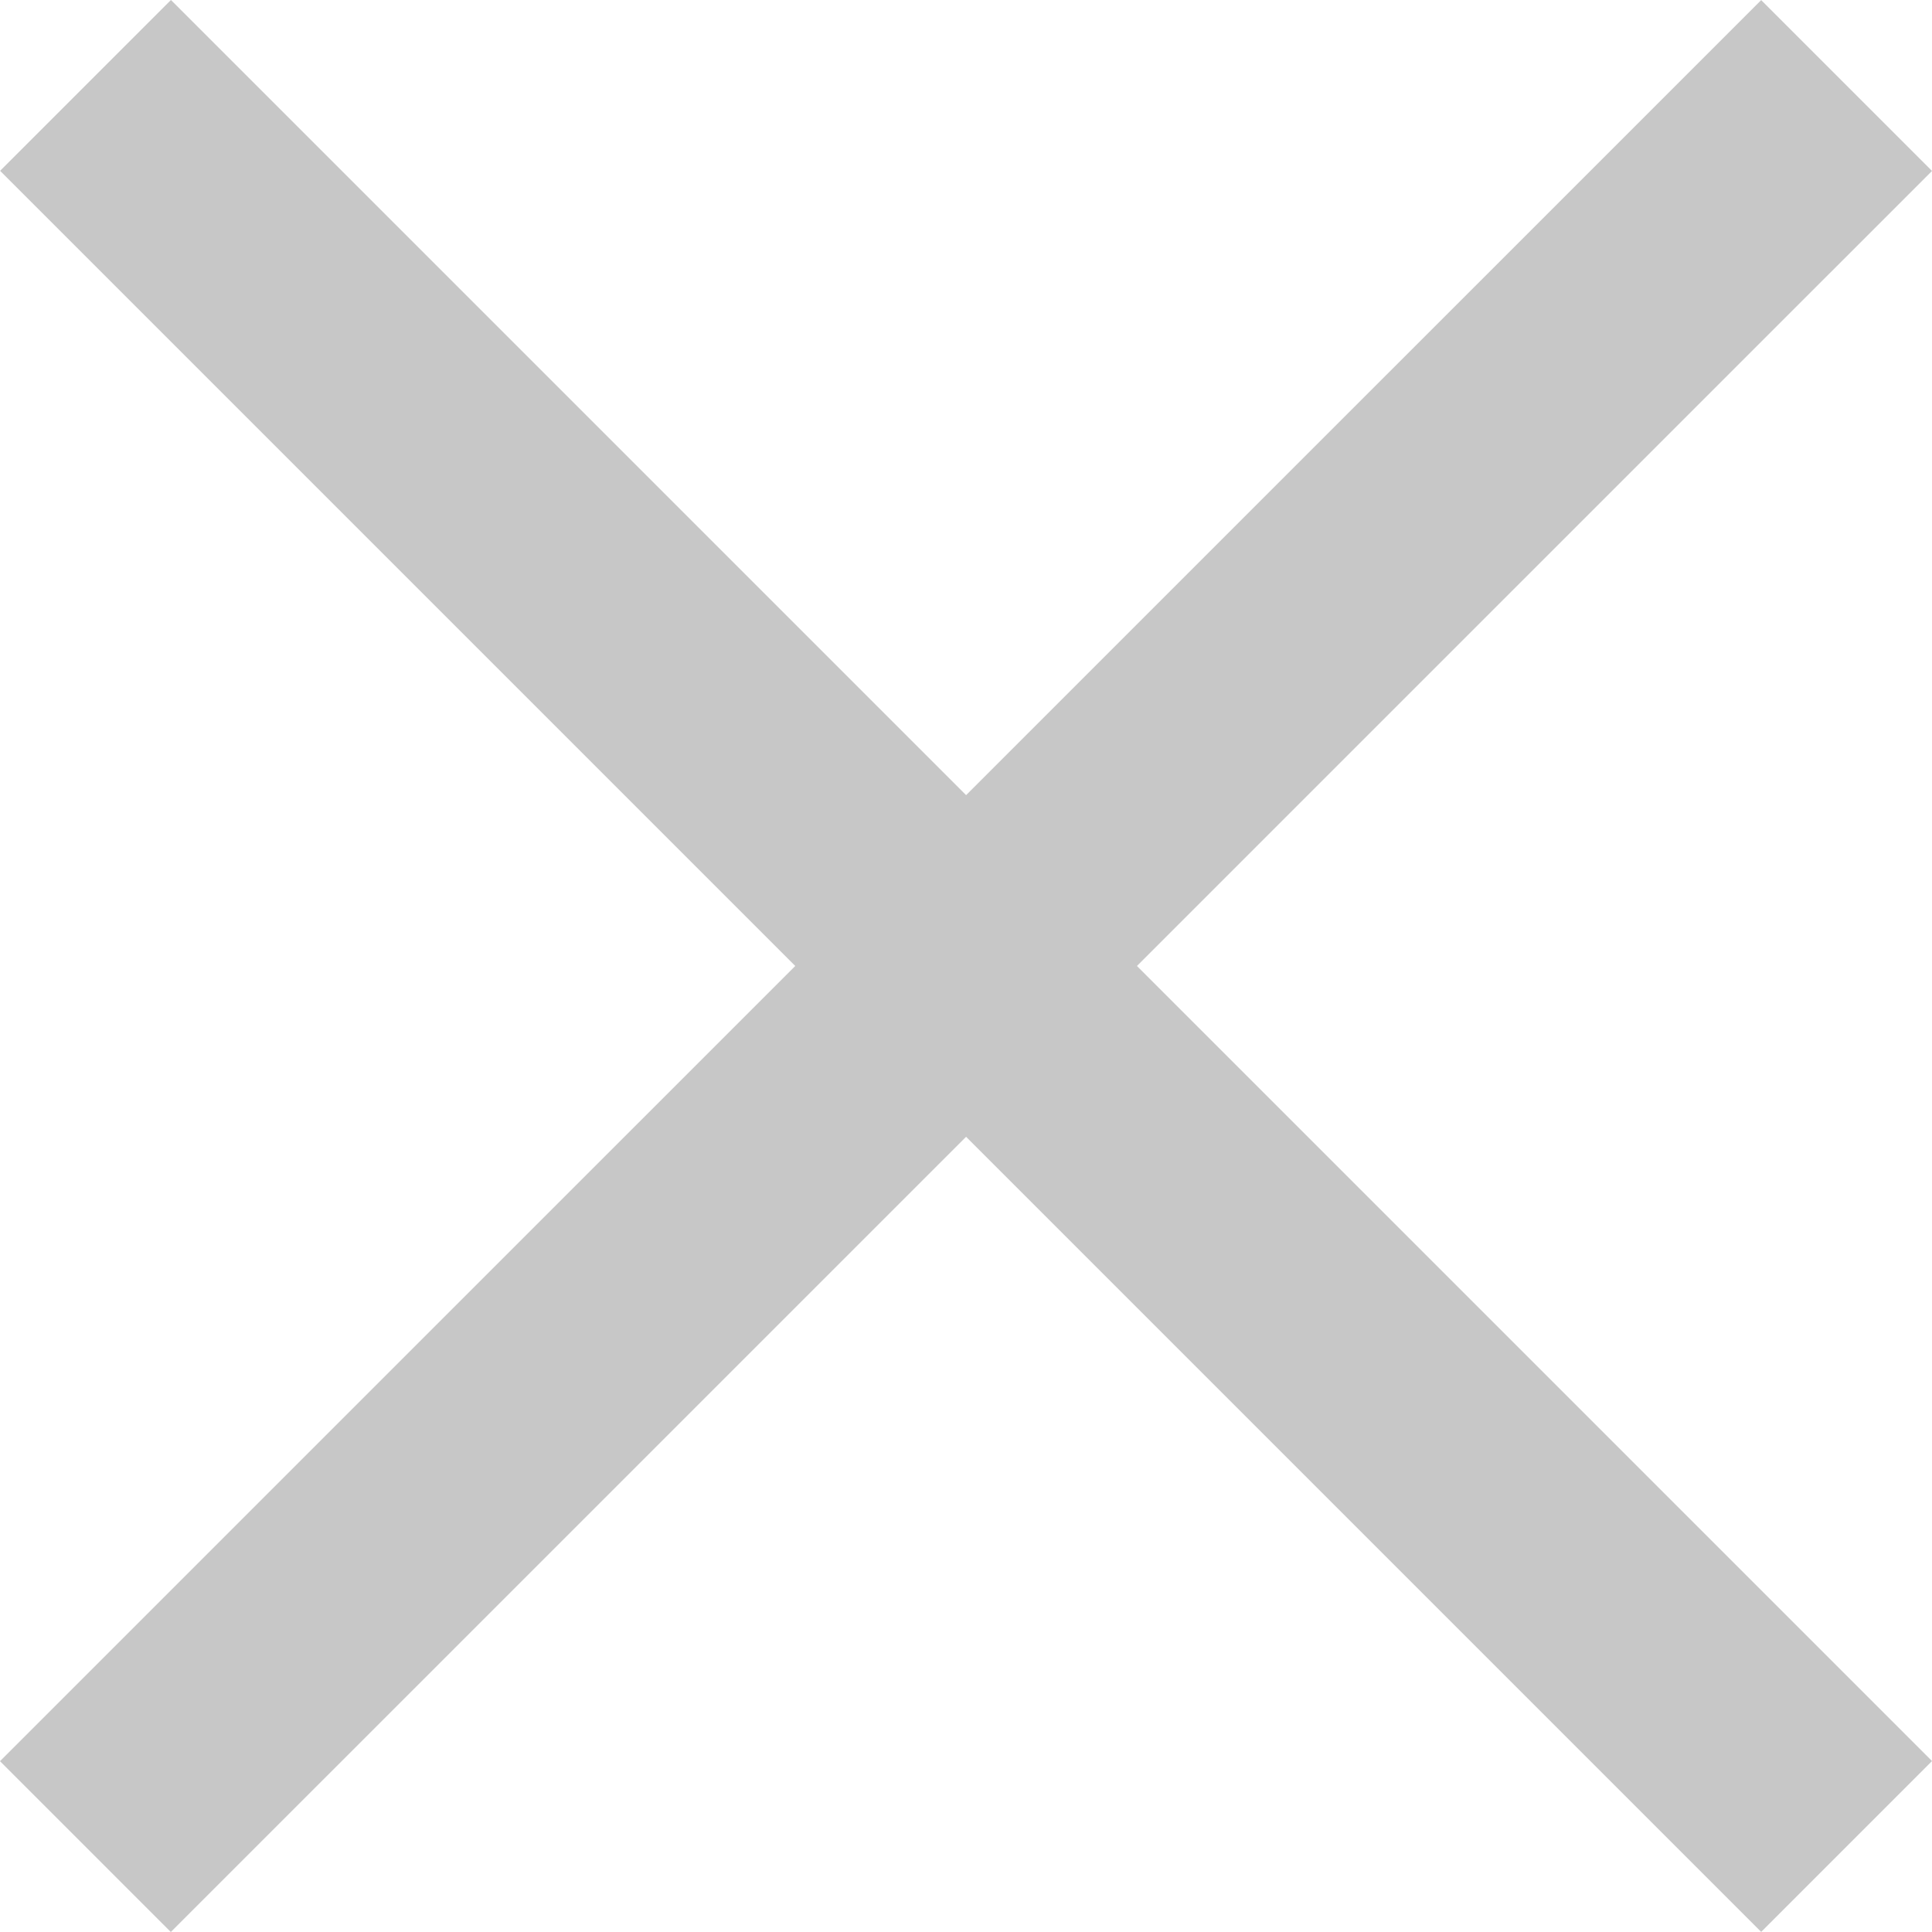
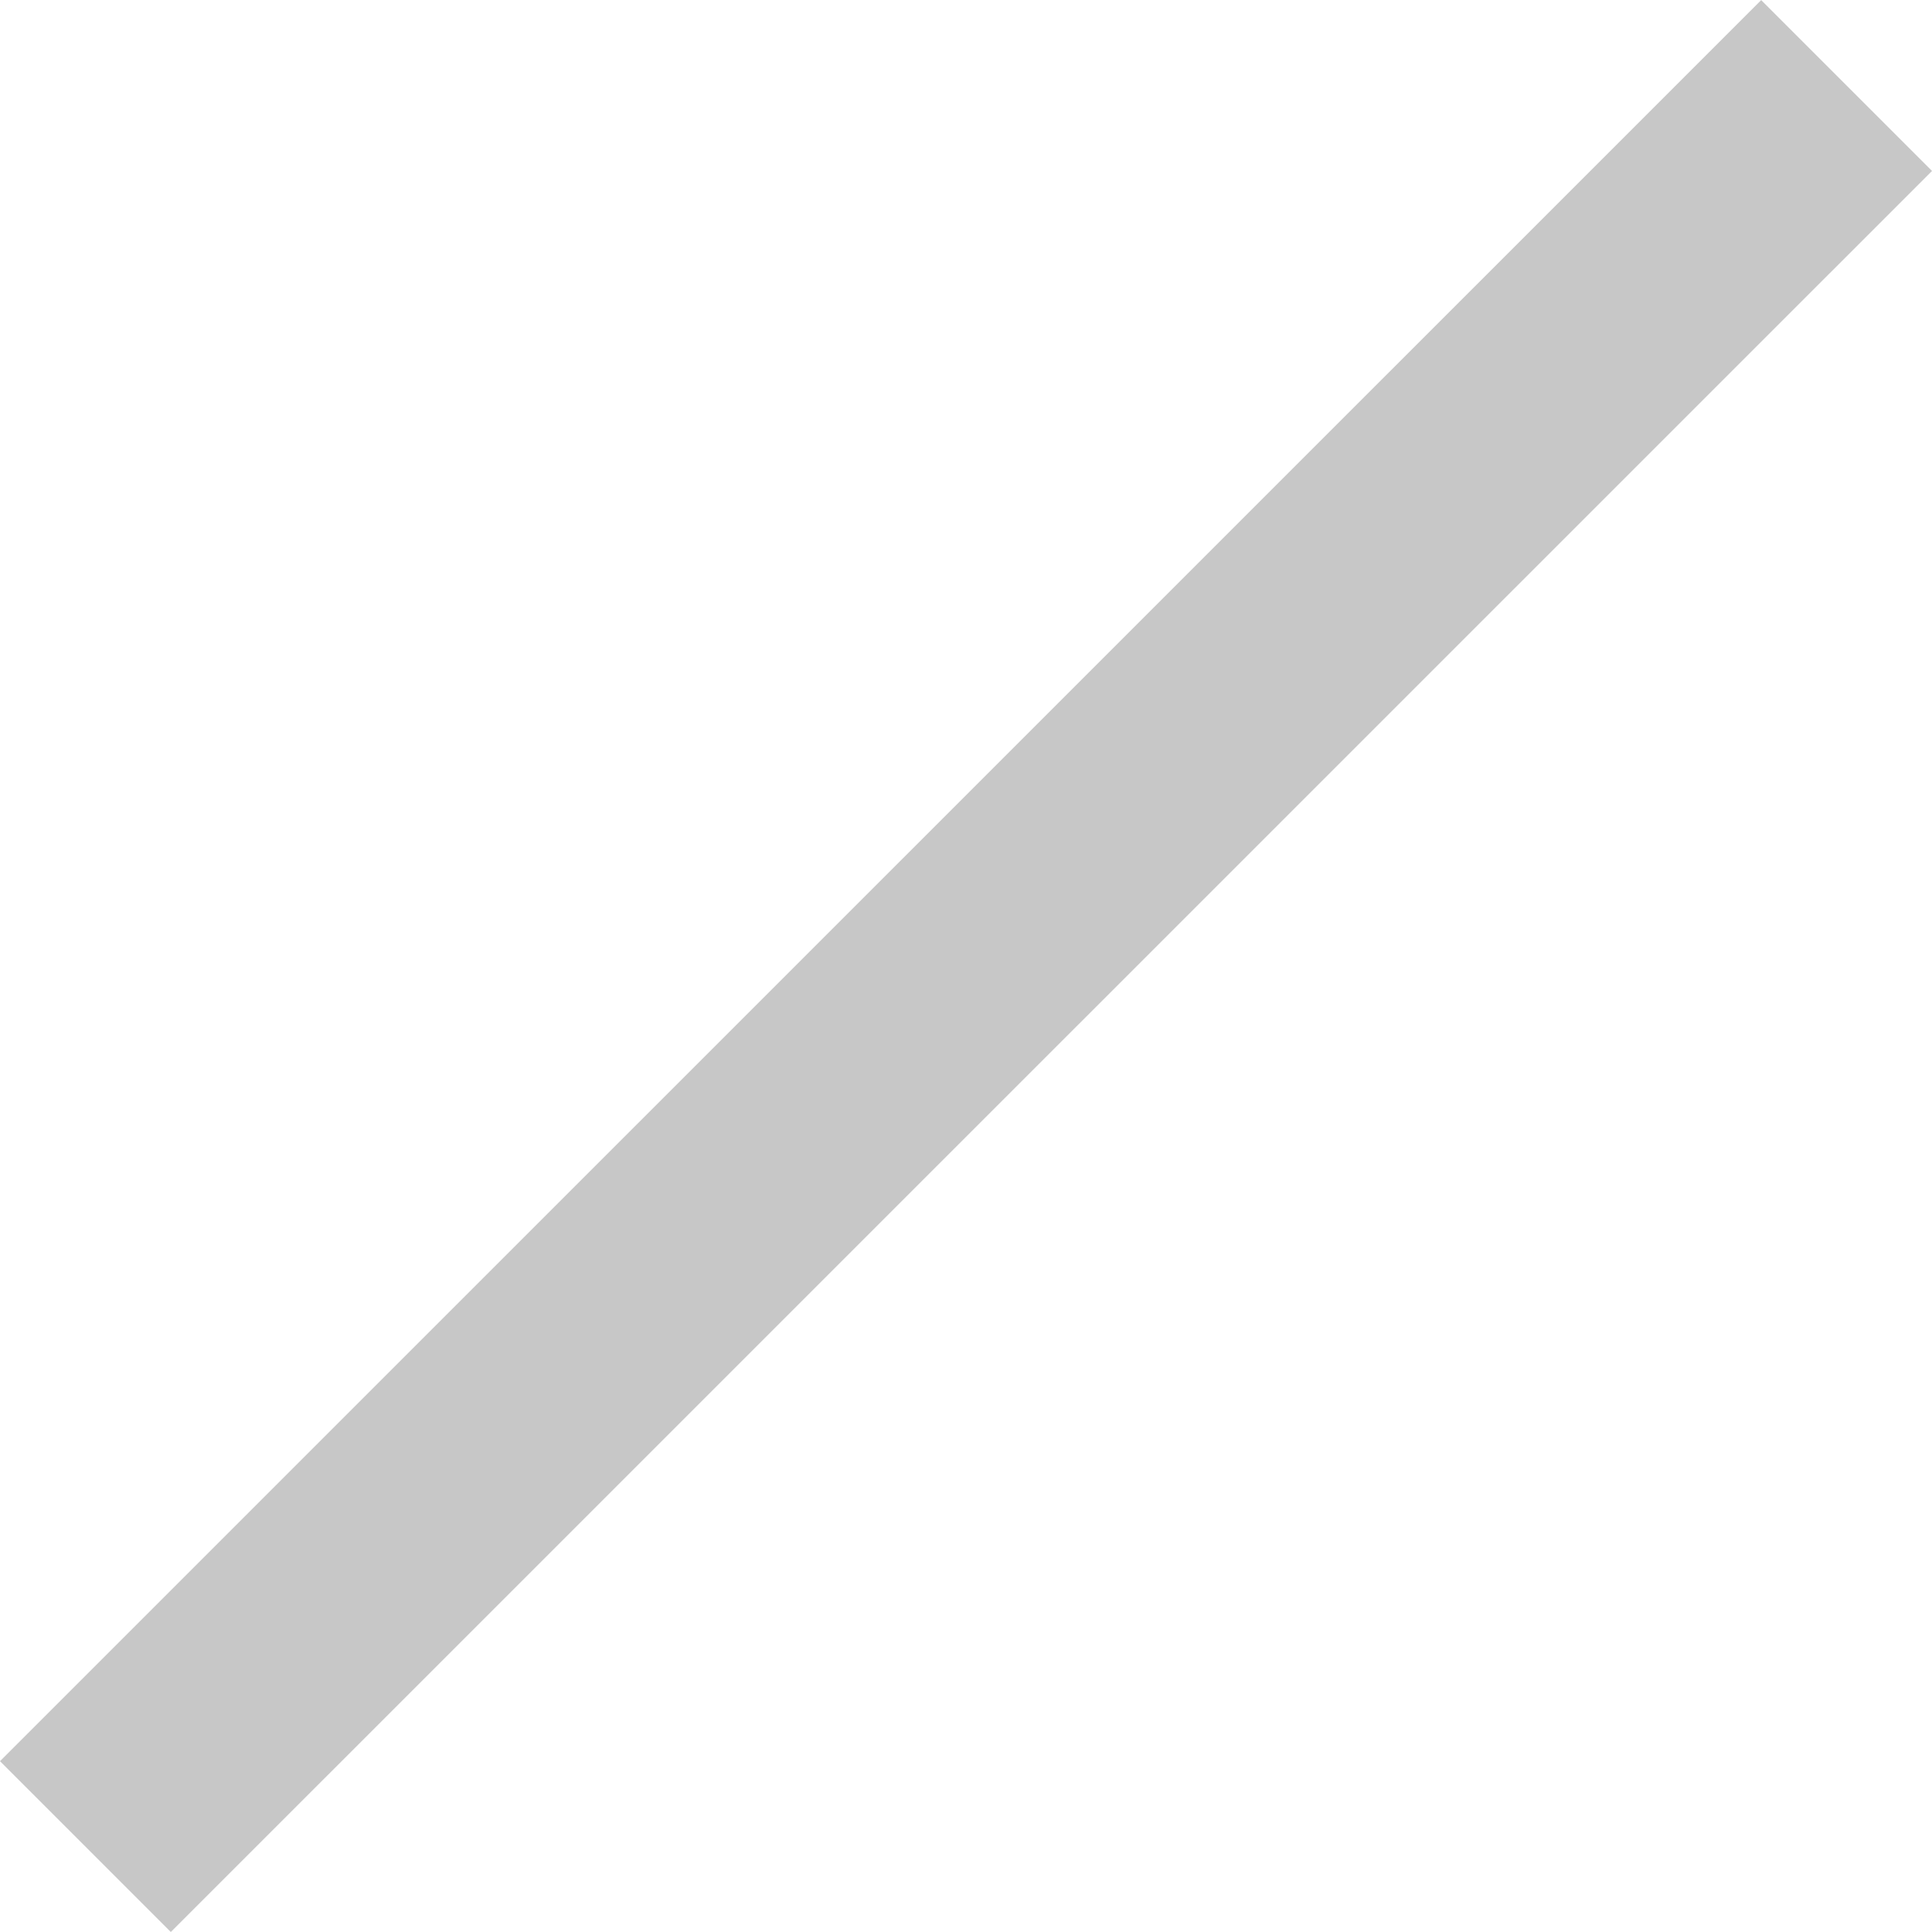
<svg xmlns="http://www.w3.org/2000/svg" width="15.994" height="15.994" viewBox="0 0 15.994 15.994">
  <g id="Raggruppa_2889" data-name="Raggruppa 2889" transform="translate(-323.873 -1471.114)">
    <path id="Tracciato_78676" data-name="Tracciato 78676" d="M12025.855,1865.256l14.58-14.579" transform="translate(-11701.275 -378.855)" fill="none" stroke="#c7c7c7" stroke-width="2" />
-     <path id="Tracciato_78677" data-name="Tracciato 78677" d="M0,14.579,14.579,0" transform="translate(339.16 1471.821) rotate(90)" fill="none" stroke="#c7c7c7" stroke-width="2" />
  </g>
</svg>